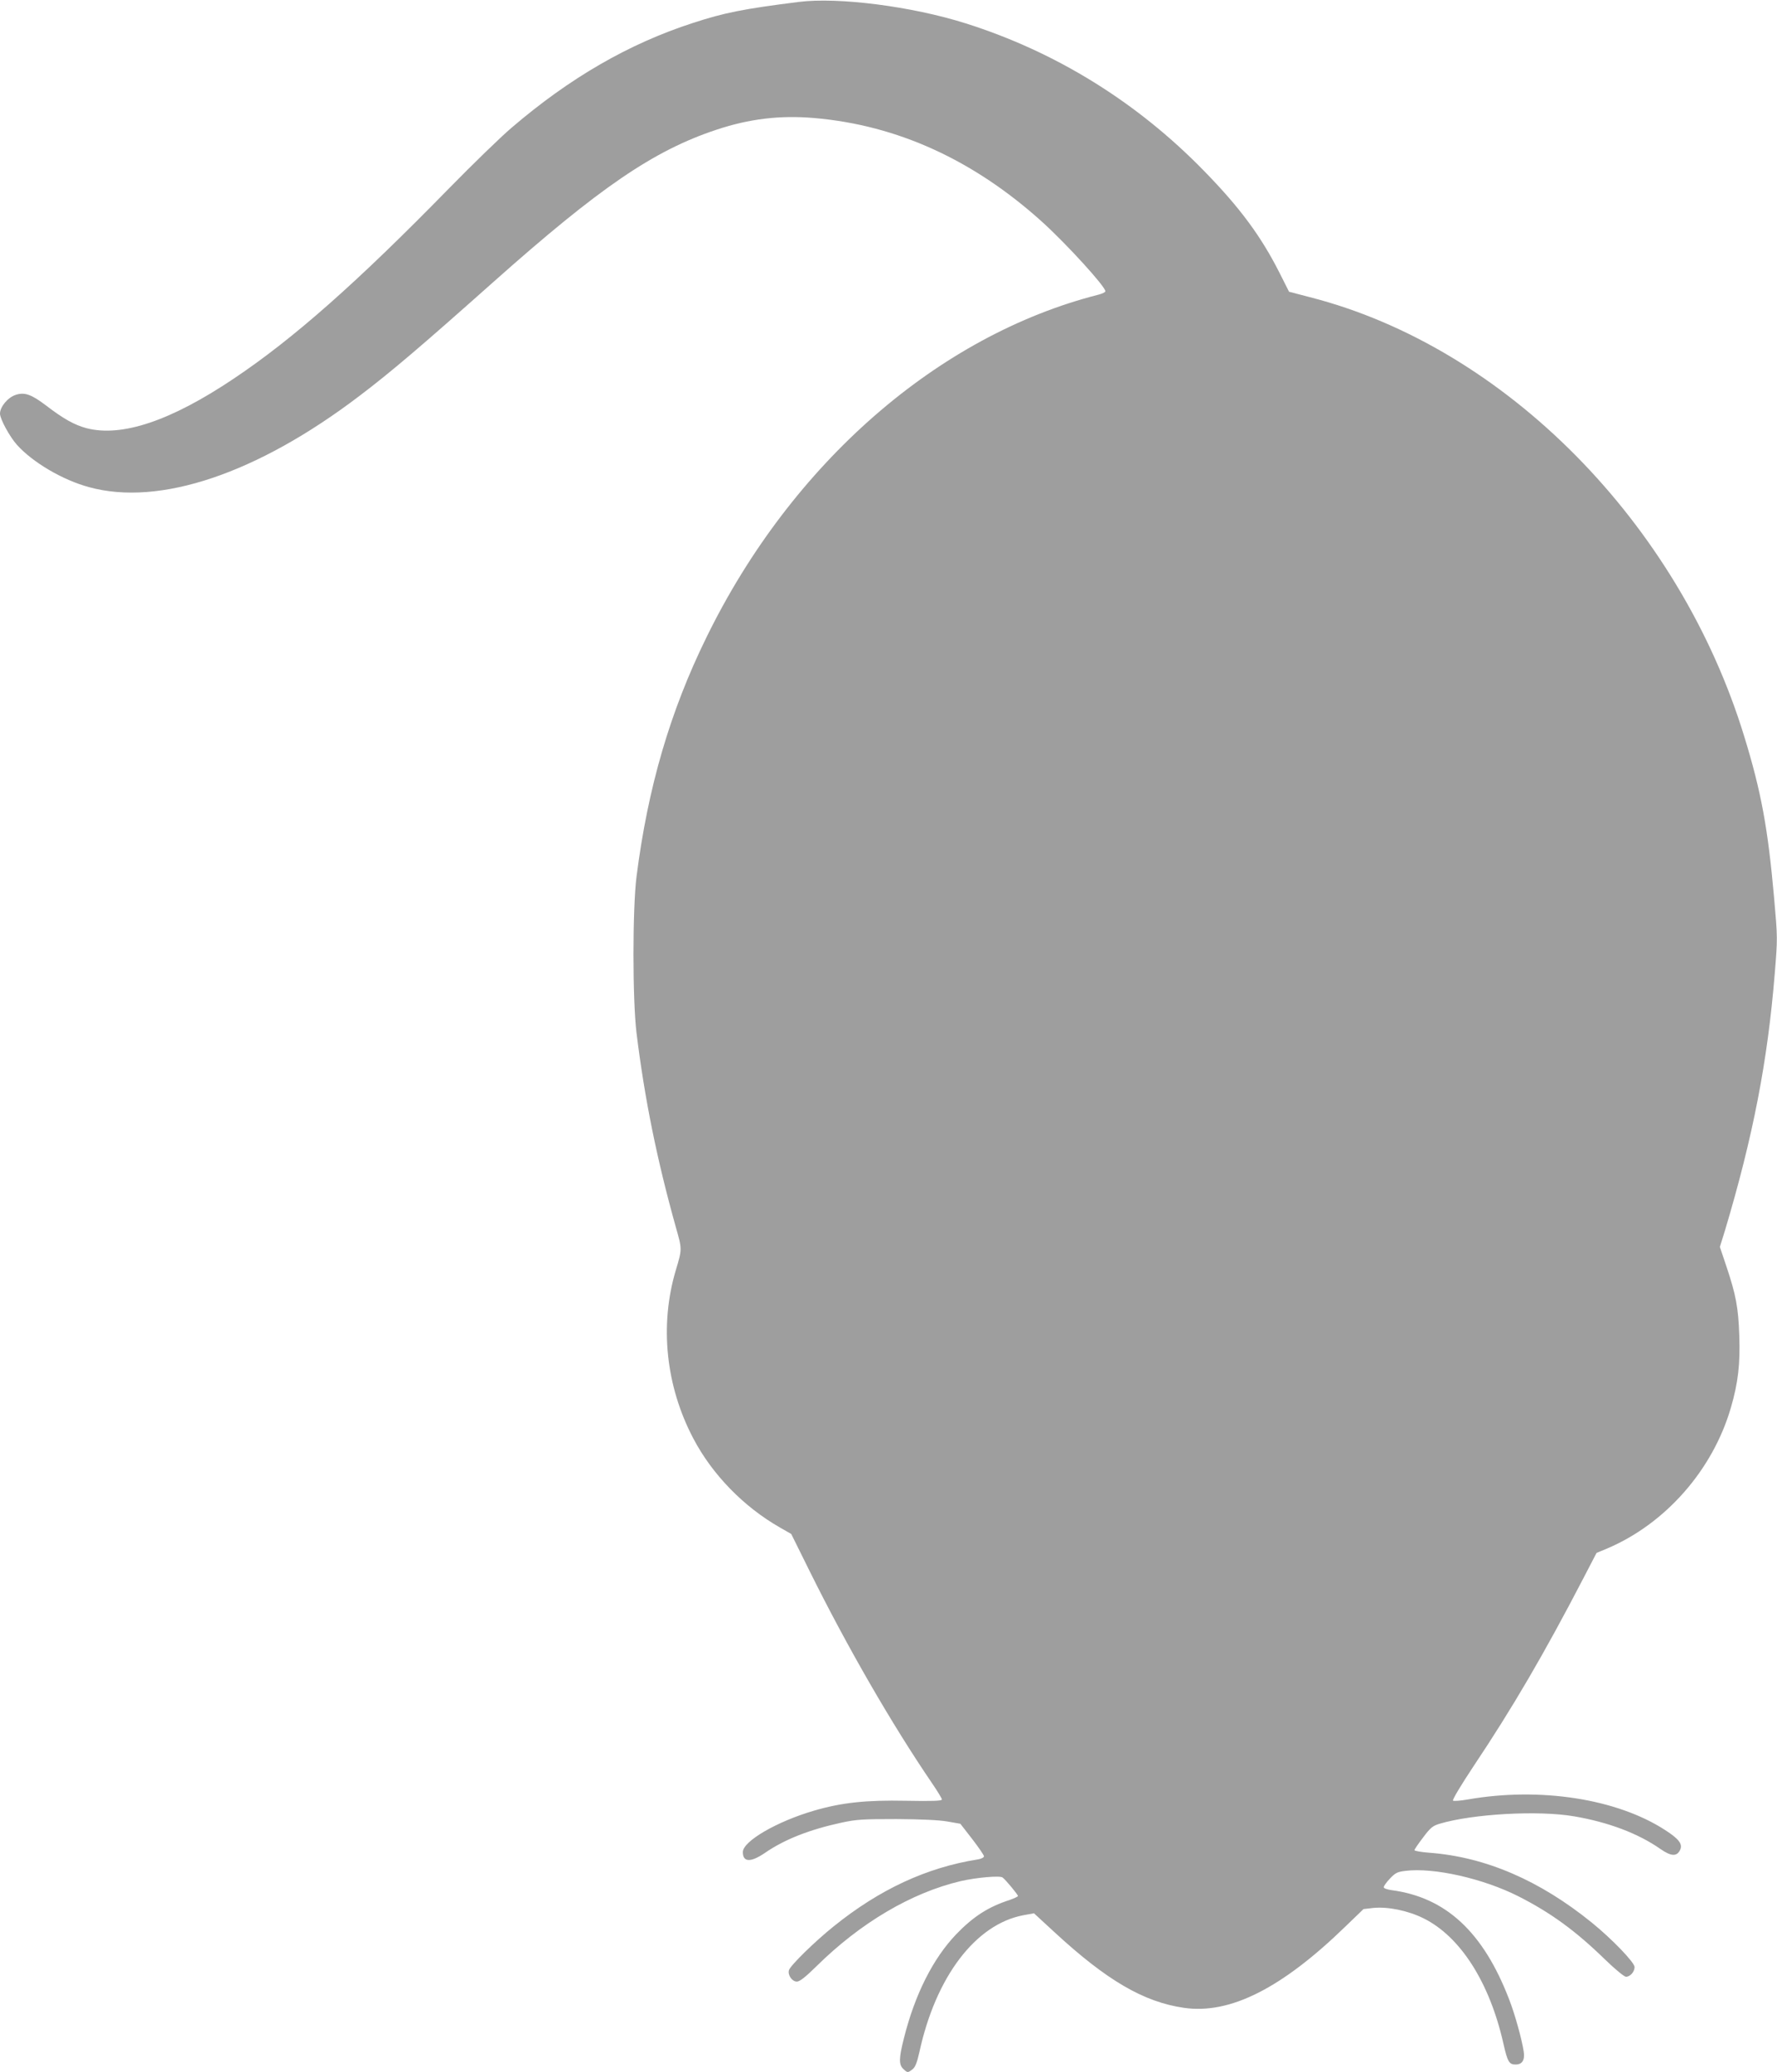
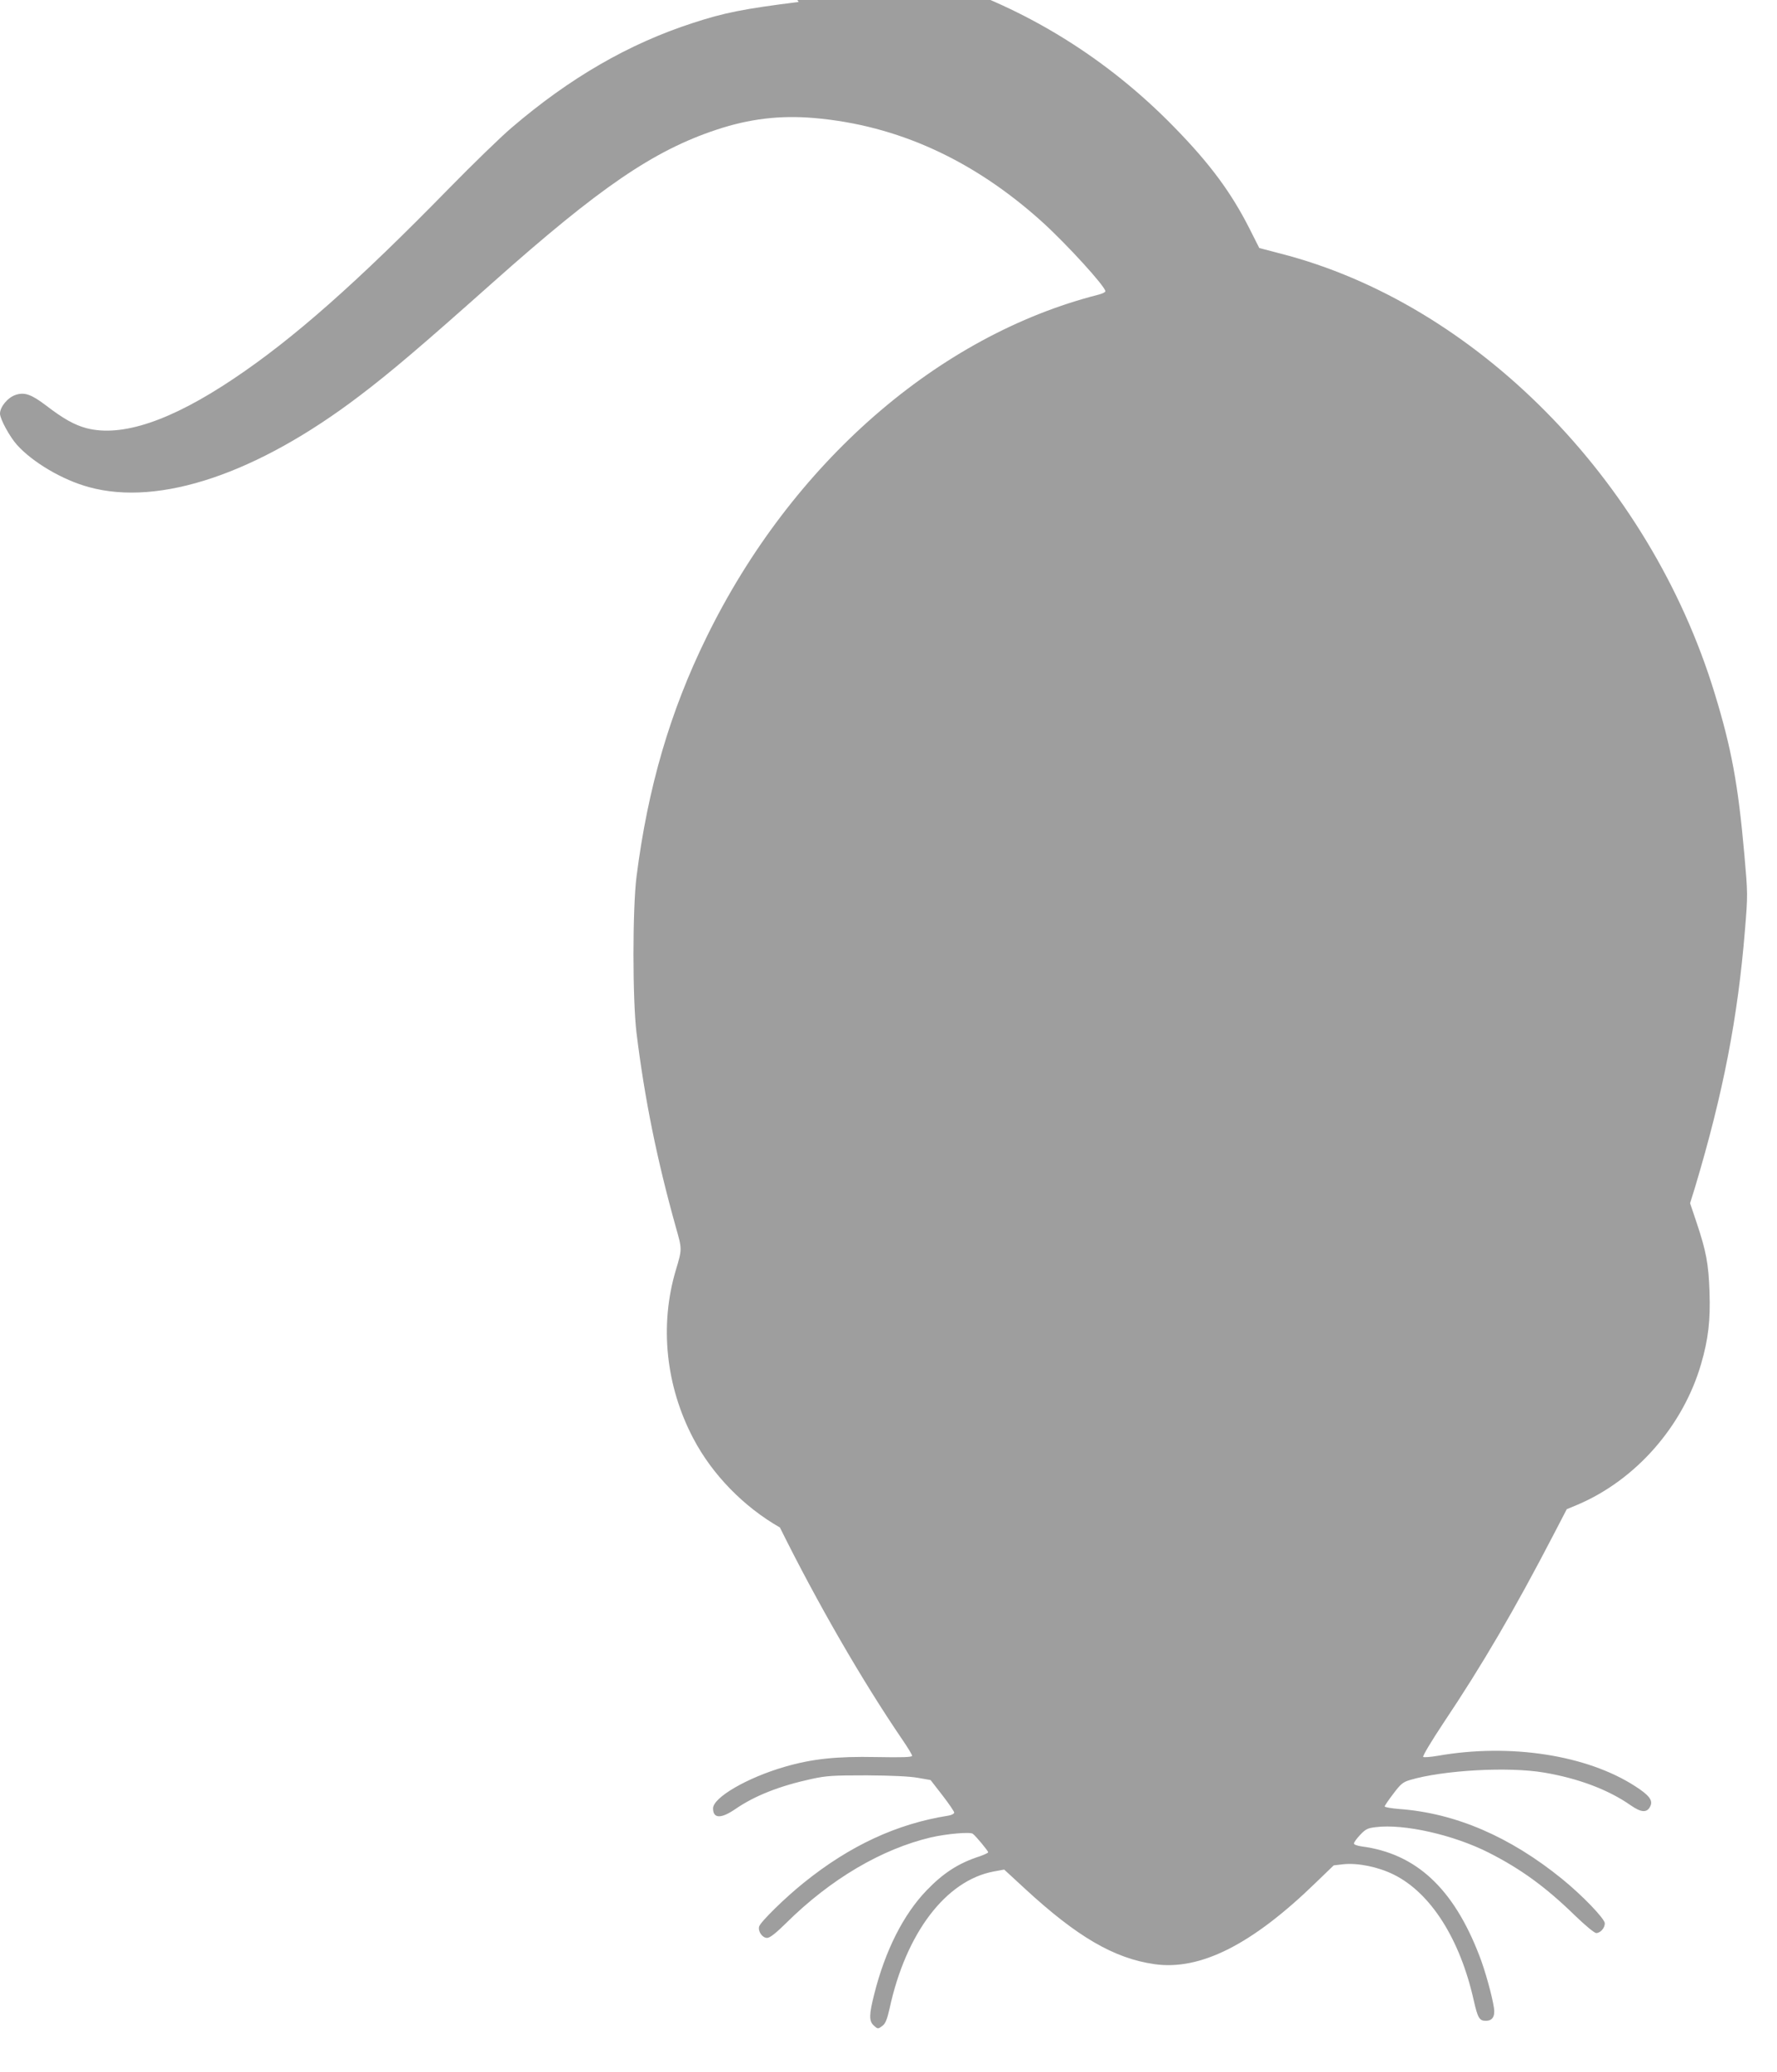
<svg xmlns="http://www.w3.org/2000/svg" version="1.0" width="1098pt" height="1280pt" viewBox="0 0 1098 1280" preserveAspectRatio="xMidYMid meet">
  <g transform="translate(0,1280) scale(0.1,-0.1)" fill="#9e9e9e" stroke="none">
-     <path d="M4935 12788 c-341 -43 -458 -66 -654 -130 -395 -128 -759 -338 -1120 -647 -67 -57 -241 -226 -387 -375 -568 -581 -962 -929 -1330 -1175 -389 -261 -691 -362 -909 -306 -75 20 -143 58 -250 140 -91 69 -133 84 -188 66 -49 -16 -97 -74 -97 -116 0 -33 60 -143 105 -193 97 -108 282 -217 445 -261 436 -120 1040 84 1669 562 198 150 382 307 826 702 660 587 993 815 1383 944 202 67 390 90 602 72 515 -44 986 -259 1411 -643 152 -138 389 -398 389 -427 0 -6 -19 -15 -42 -21 -991 -252 -1896 -1041 -2422 -2115 -226 -460 -363 -930 -433 -1480 -25 -201 -25 -759 0 -965 50 -407 126 -782 243 -1200 39 -137 39 -135 0 -265 -102 -342 -62 -719 109 -1042 117 -222 310 -420 534 -548 l70 -40 114 -230 c231 -466 508 -946 757 -1311 33 -48 60 -93 60 -99 0 -9 -58 -11 -222 -8 -246 5 -397 -11 -568 -61 -230 -67 -440 -189 -440 -256 0 -63 48 -65 135 -6 123 85 277 145 475 188 93 20 132 22 340 22 153 -1 263 -6 314 -15 l80 -14 73 -94 c40 -52 73 -100 73 -107 0 -7 -17 -16 -37 -19 -317 -50 -608 -185 -892 -414 -116 -93 -266 -240 -276 -270 -9 -30 19 -71 49 -71 17 0 53 28 119 93 274 271 589 456 894 528 97 22 242 35 258 22 20 -15 95 -106 95 -114 0 -4 -24 -15 -52 -25 -131 -42 -225 -103 -329 -211 -143 -149 -255 -370 -323 -640 -32 -126 -33 -166 -4 -193 26 -24 27 -24 56 -2 17 13 28 40 43 107 101 465 347 789 642 845 l66 12 128 -118 c322 -297 550 -430 799 -466 284 -41 604 120 999 504 l110 106 60 7 c90 9 214 -16 311 -64 228 -113 409 -397 494 -776 25 -110 35 -128 76 -127 40 0 57 28 49 80 -11 74 -55 233 -90 322 -160 417 -392 631 -727 675 -27 4 -48 11 -48 18 0 7 17 31 38 53 34 36 46 42 96 48 175 22 480 -47 698 -157 201 -102 353 -213 534 -389 65 -63 120 -108 131 -108 26 0 53 31 53 60 0 28 -138 172 -265 275 -321 260 -656 405 -1003 431 -50 4 -92 11 -92 16 0 5 24 40 53 78 45 60 59 72 102 85 204 61 609 84 831 46 212 -36 397 -106 534 -202 66 -46 102 -48 122 -4 16 35 -9 67 -93 121 -299 194 -774 267 -1220 189 -46 -8 -87 -11 -91 -7 -5 5 51 98 124 208 243 363 441 702 684 1170 l79 152 65 27 c361 153 653 485 765 870 45 154 58 271 52 445 -6 175 -21 252 -79 426 l-41 122 32 103 c173 579 263 1043 307 1584 18 219 18 222 -4 470 -38 428 -79 653 -184 995 -403 1318 -1479 2406 -2683 2714 l-130 34 -60 119 c-113 223 -243 400 -465 627 -414 425 -916 736 -1474 912 -332 105 -788 163 -1031 132z" />
+     <path d="M4935 12788 c-341 -43 -458 -66 -654 -130 -395 -128 -759 -338 -1120 -647 -67 -57 -241 -226 -387 -375 -568 -581 -962 -929 -1330 -1175 -389 -261 -691 -362 -909 -306 -75 20 -143 58 -250 140 -91 69 -133 84 -188 66 -49 -16 -97 -74 -97 -116 0 -33 60 -143 105 -193 97 -108 282 -217 445 -261 436 -120 1040 84 1669 562 198 150 382 307 826 702 660 587 993 815 1383 944 202 67 390 90 602 72 515 -44 986 -259 1411 -643 152 -138 389 -398 389 -427 0 -6 -19 -15 -42 -21 -991 -252 -1896 -1041 -2422 -2115 -226 -460 -363 -930 -433 -1480 -25 -201 -25 -759 0 -965 50 -407 126 -782 243 -1200 39 -137 39 -135 0 -265 -102 -342 -62 -719 109 -1042 117 -222 310 -420 534 -548 c231 -466 508 -946 757 -1311 33 -48 60 -93 60 -99 0 -9 -58 -11 -222 -8 -246 5 -397 -11 -568 -61 -230 -67 -440 -189 -440 -256 0 -63 48 -65 135 -6 123 85 277 145 475 188 93 20 132 22 340 22 153 -1 263 -6 314 -15 l80 -14 73 -94 c40 -52 73 -100 73 -107 0 -7 -17 -16 -37 -19 -317 -50 -608 -185 -892 -414 -116 -93 -266 -240 -276 -270 -9 -30 19 -71 49 -71 17 0 53 28 119 93 274 271 589 456 894 528 97 22 242 35 258 22 20 -15 95 -106 95 -114 0 -4 -24 -15 -52 -25 -131 -42 -225 -103 -329 -211 -143 -149 -255 -370 -323 -640 -32 -126 -33 -166 -4 -193 26 -24 27 -24 56 -2 17 13 28 40 43 107 101 465 347 789 642 845 l66 12 128 -118 c322 -297 550 -430 799 -466 284 -41 604 120 999 504 l110 106 60 7 c90 9 214 -16 311 -64 228 -113 409 -397 494 -776 25 -110 35 -128 76 -127 40 0 57 28 49 80 -11 74 -55 233 -90 322 -160 417 -392 631 -727 675 -27 4 -48 11 -48 18 0 7 17 31 38 53 34 36 46 42 96 48 175 22 480 -47 698 -157 201 -102 353 -213 534 -389 65 -63 120 -108 131 -108 26 0 53 31 53 60 0 28 -138 172 -265 275 -321 260 -656 405 -1003 431 -50 4 -92 11 -92 16 0 5 24 40 53 78 45 60 59 72 102 85 204 61 609 84 831 46 212 -36 397 -106 534 -202 66 -46 102 -48 122 -4 16 35 -9 67 -93 121 -299 194 -774 267 -1220 189 -46 -8 -87 -11 -91 -7 -5 5 51 98 124 208 243 363 441 702 684 1170 l79 152 65 27 c361 153 653 485 765 870 45 154 58 271 52 445 -6 175 -21 252 -79 426 l-41 122 32 103 c173 579 263 1043 307 1584 18 219 18 222 -4 470 -38 428 -79 653 -184 995 -403 1318 -1479 2406 -2683 2714 l-130 34 -60 119 c-113 223 -243 400 -465 627 -414 425 -916 736 -1474 912 -332 105 -788 163 -1031 132z" />
  </g>
</svg>